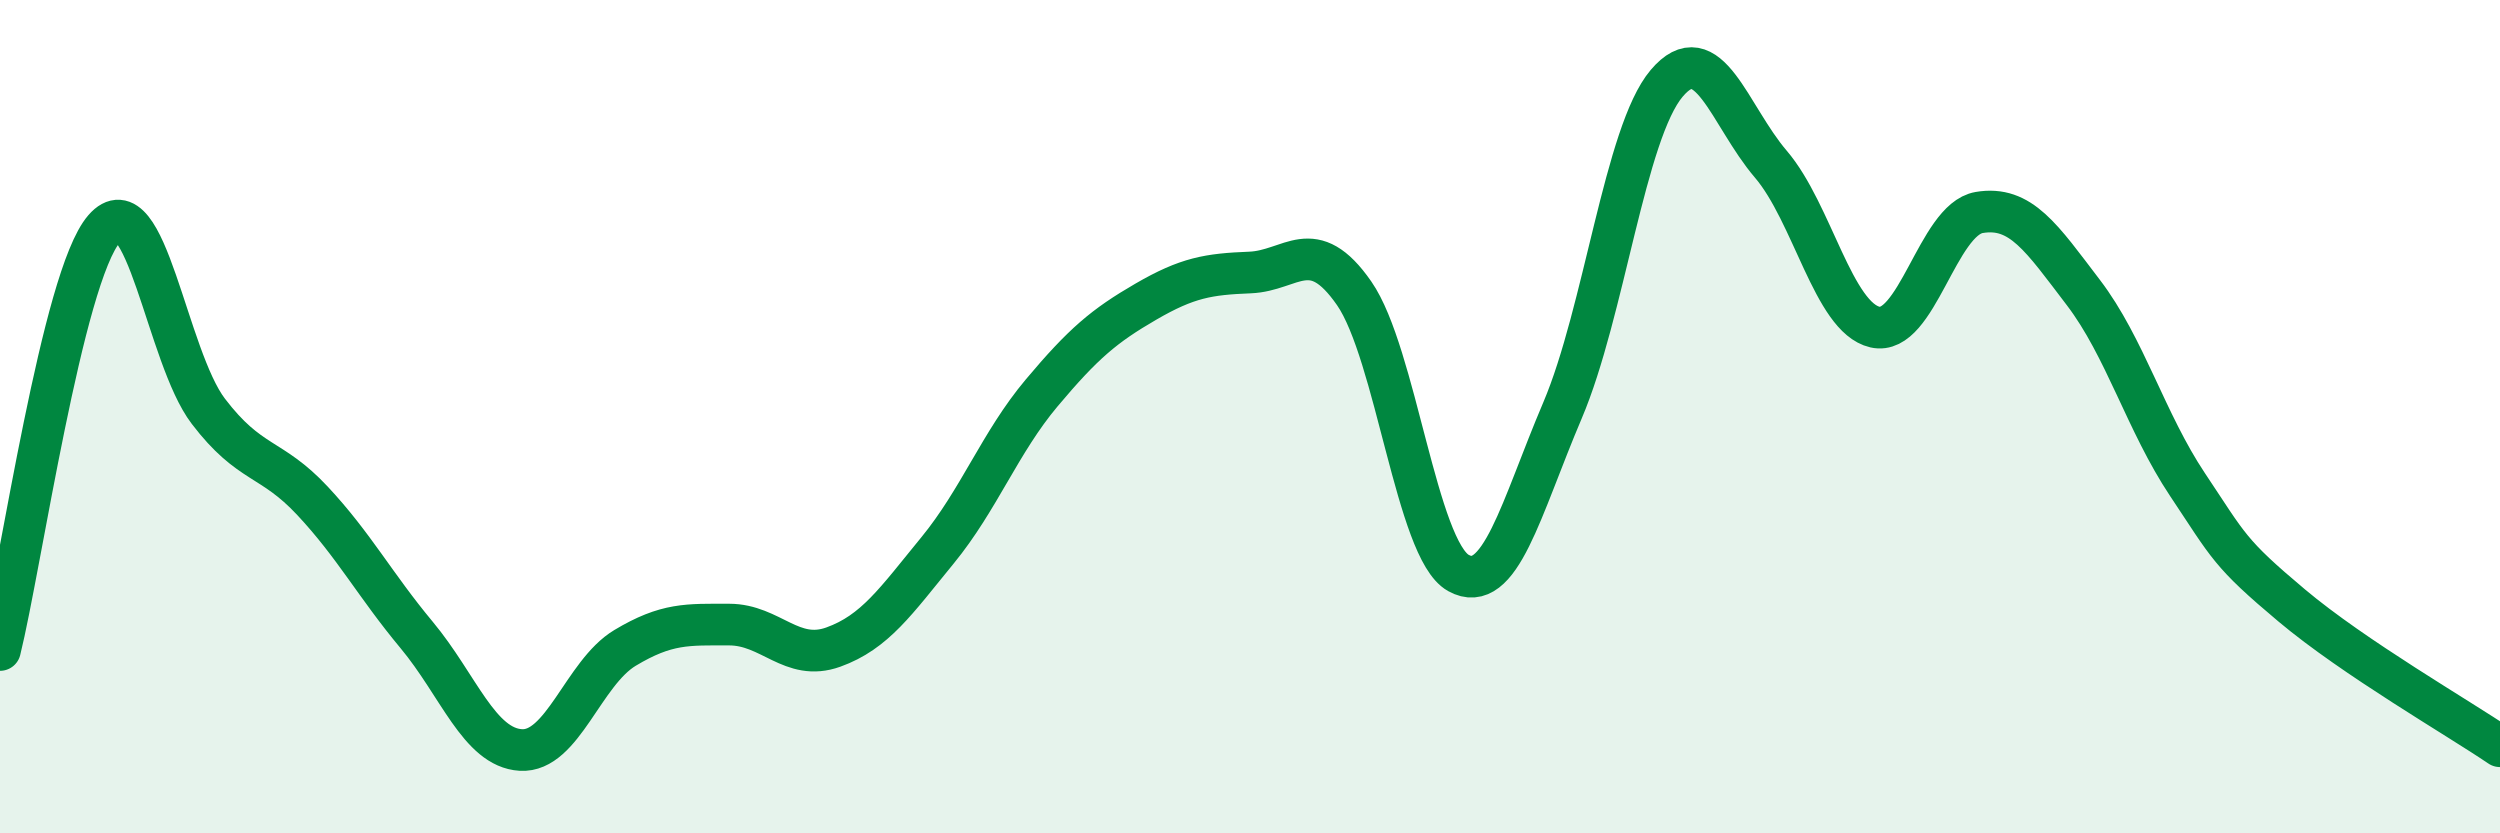
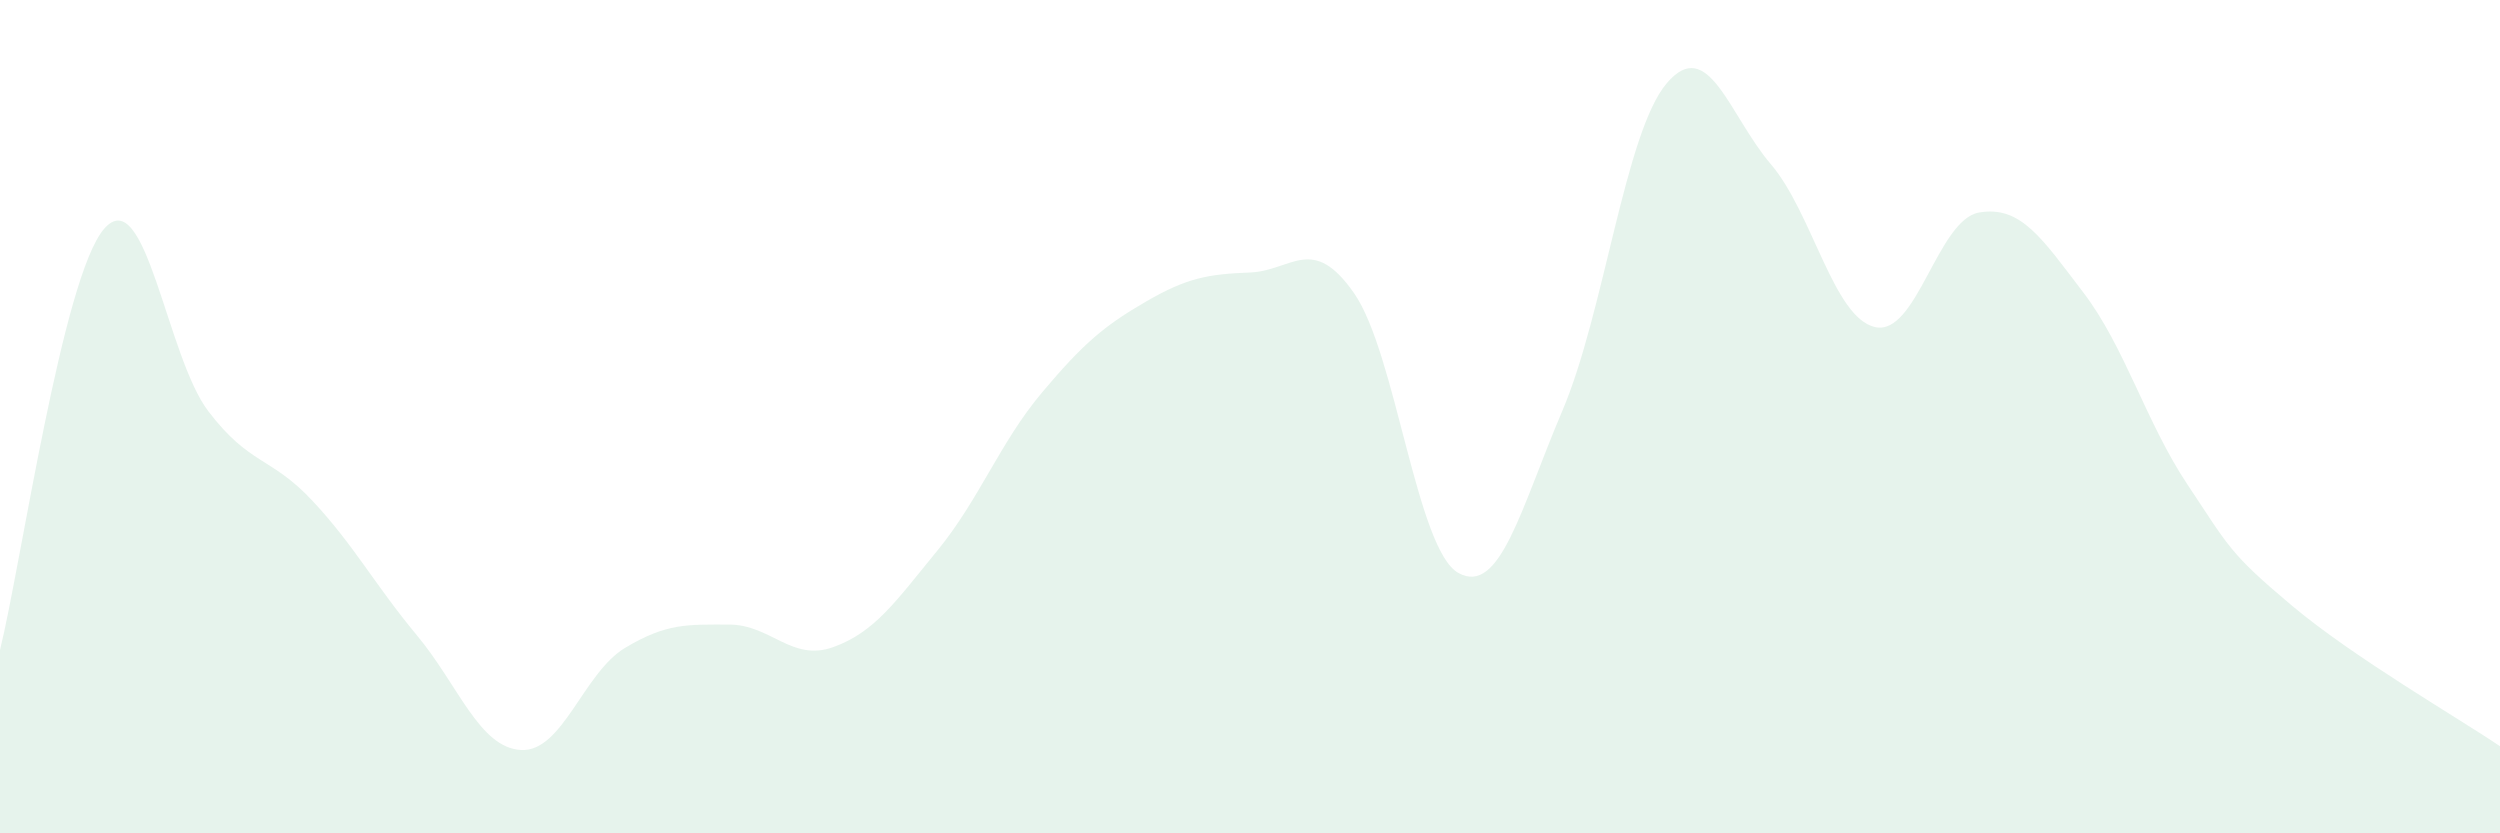
<svg xmlns="http://www.w3.org/2000/svg" width="60" height="20" viewBox="0 0 60 20">
  <path d="M 0,15.6 C 0.5,13.58 1.5,6.64 2.5,5.49 C 3.5,4.34 4,8.56 5,9.87 C 6,11.18 6.5,10.95 7.5,12.02 C 8.5,13.09 9,14.04 10,15.24 C 11,16.44 11.5,17.94 12.5,18 C 13.5,18.06 14,16.15 15,15.55 C 16,14.95 16.5,14.99 17.5,14.99 C 18.5,14.99 19,15.89 20,15.53 C 21,15.17 21.5,14.43 22.5,13.21 C 23.5,11.99 24,10.62 25,9.43 C 26,8.24 26.5,7.82 27.5,7.24 C 28.5,6.66 29,6.58 30,6.54 C 31,6.5 31.5,5.6 32.5,7.04 C 33.5,8.48 34,13.19 35,13.75 C 36,14.31 36.5,12.2 37.5,9.85 C 38.5,7.5 39,3.18 40,2 C 41,0.82 41.5,2.77 42.5,3.94 C 43.5,5.11 44,7.62 45,7.85 C 46,8.08 46.5,5.27 47.5,5.1 C 48.5,4.93 49,5.71 50,7.02 C 51,8.33 51.5,10.13 52.5,11.63 C 53.5,13.13 53.5,13.27 55,14.53 C 56.5,15.79 59,17.23 60,17.91L60 20L0 20Z" fill="#008740" opacity="0.1" stroke-linecap="round" stroke-linejoin="round" />
-   <path d="M 0,15.6 C 0.5,13.58 1.5,6.64 2.5,5.49 C 3.5,4.34 4,8.56 5,9.87 C 6,11.18 6.5,10.95 7.5,12.02 C 8.5,13.09 9,14.04 10,15.24 C 11,16.44 11.5,17.94 12.5,18 C 13.5,18.06 14,16.15 15,15.55 C 16,14.95 16.5,14.99 17.5,14.99 C 18.5,14.99 19,15.89 20,15.53 C 21,15.17 21.5,14.43 22.5,13.21 C 23.5,11.99 24,10.62 25,9.43 C 26,8.24 26.5,7.82 27.5,7.24 C 28.5,6.66 29,6.58 30,6.54 C 31,6.5 31.5,5.6 32.5,7.04 C 33.5,8.48 34,13.19 35,13.75 C 36,14.31 36.5,12.2 37.5,9.85 C 38.5,7.5 39,3.18 40,2 C 41,0.82 41.5,2.77 42.5,3.94 C 43.5,5.11 44,7.62 45,7.85 C 46,8.08 46.5,5.27 47.5,5.1 C 48.5,4.93 49,5.71 50,7.02 C 51,8.33 51.5,10.13 52.5,11.63 C 53.5,13.13 53.5,13.27 55,14.53 C 56.5,15.79 59,17.23 60,17.91" stroke="#008740" stroke-width="1" fill="none" stroke-linecap="round" stroke-linejoin="round" />
</svg>